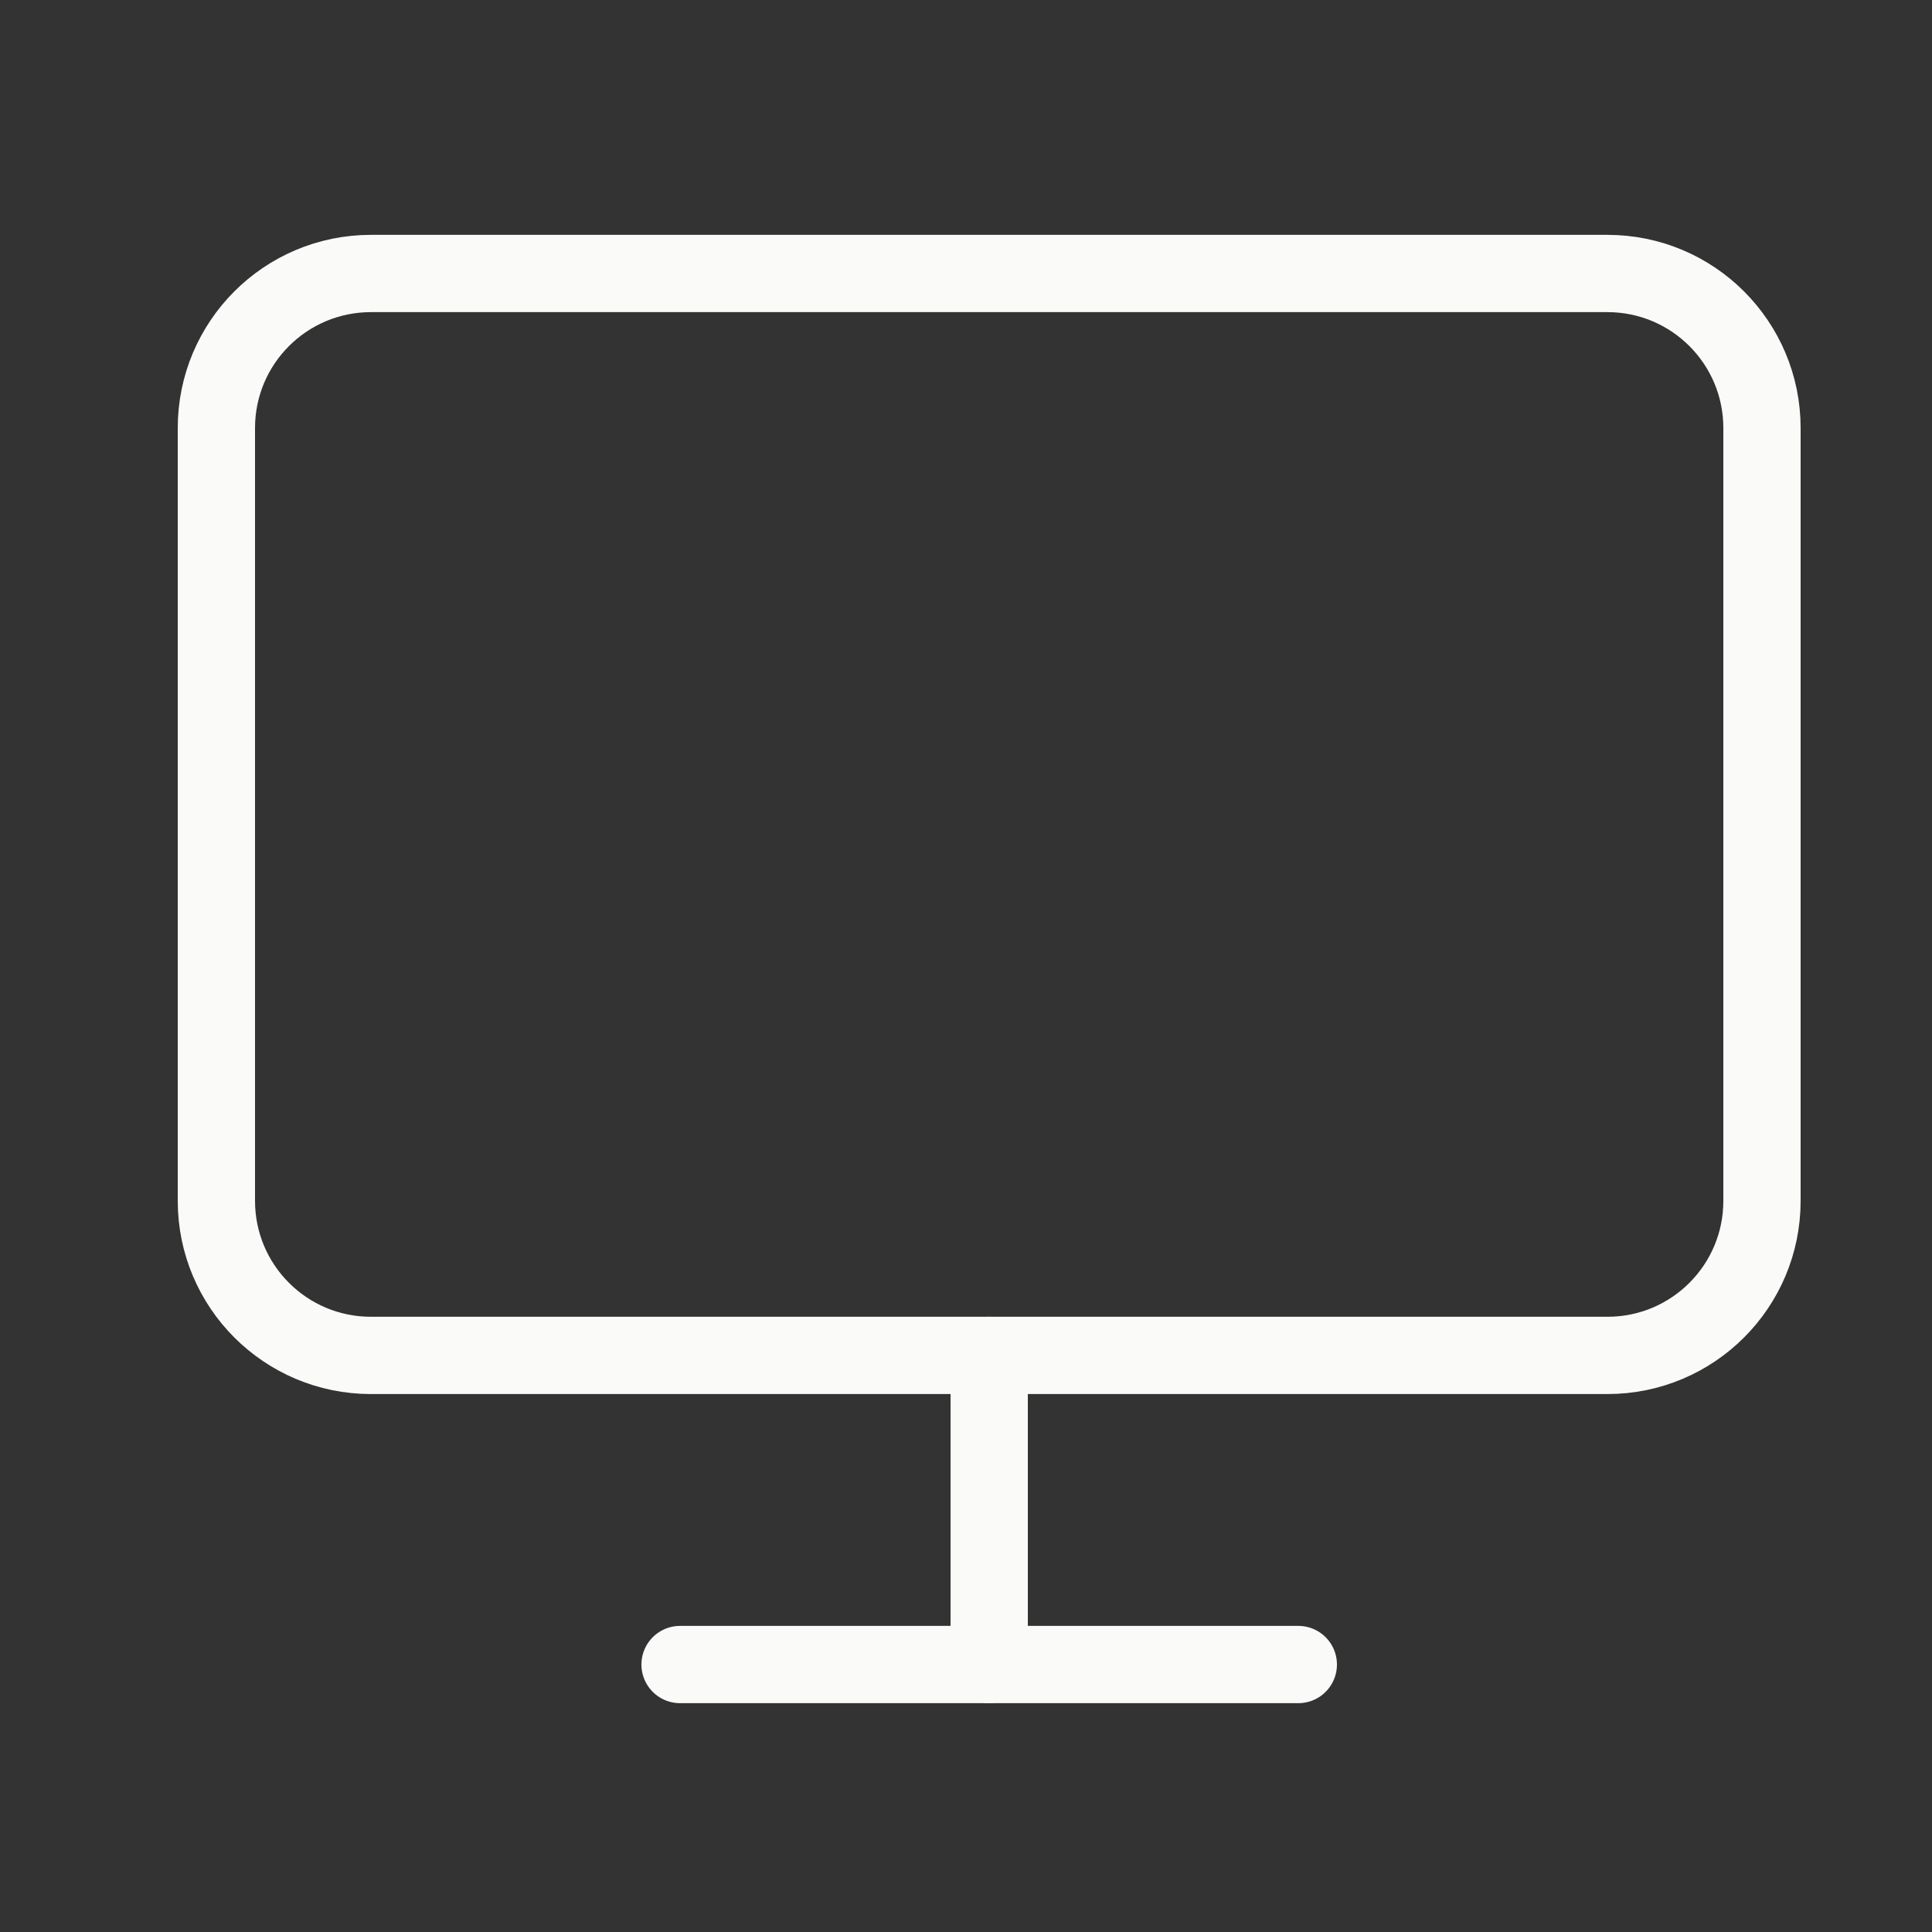
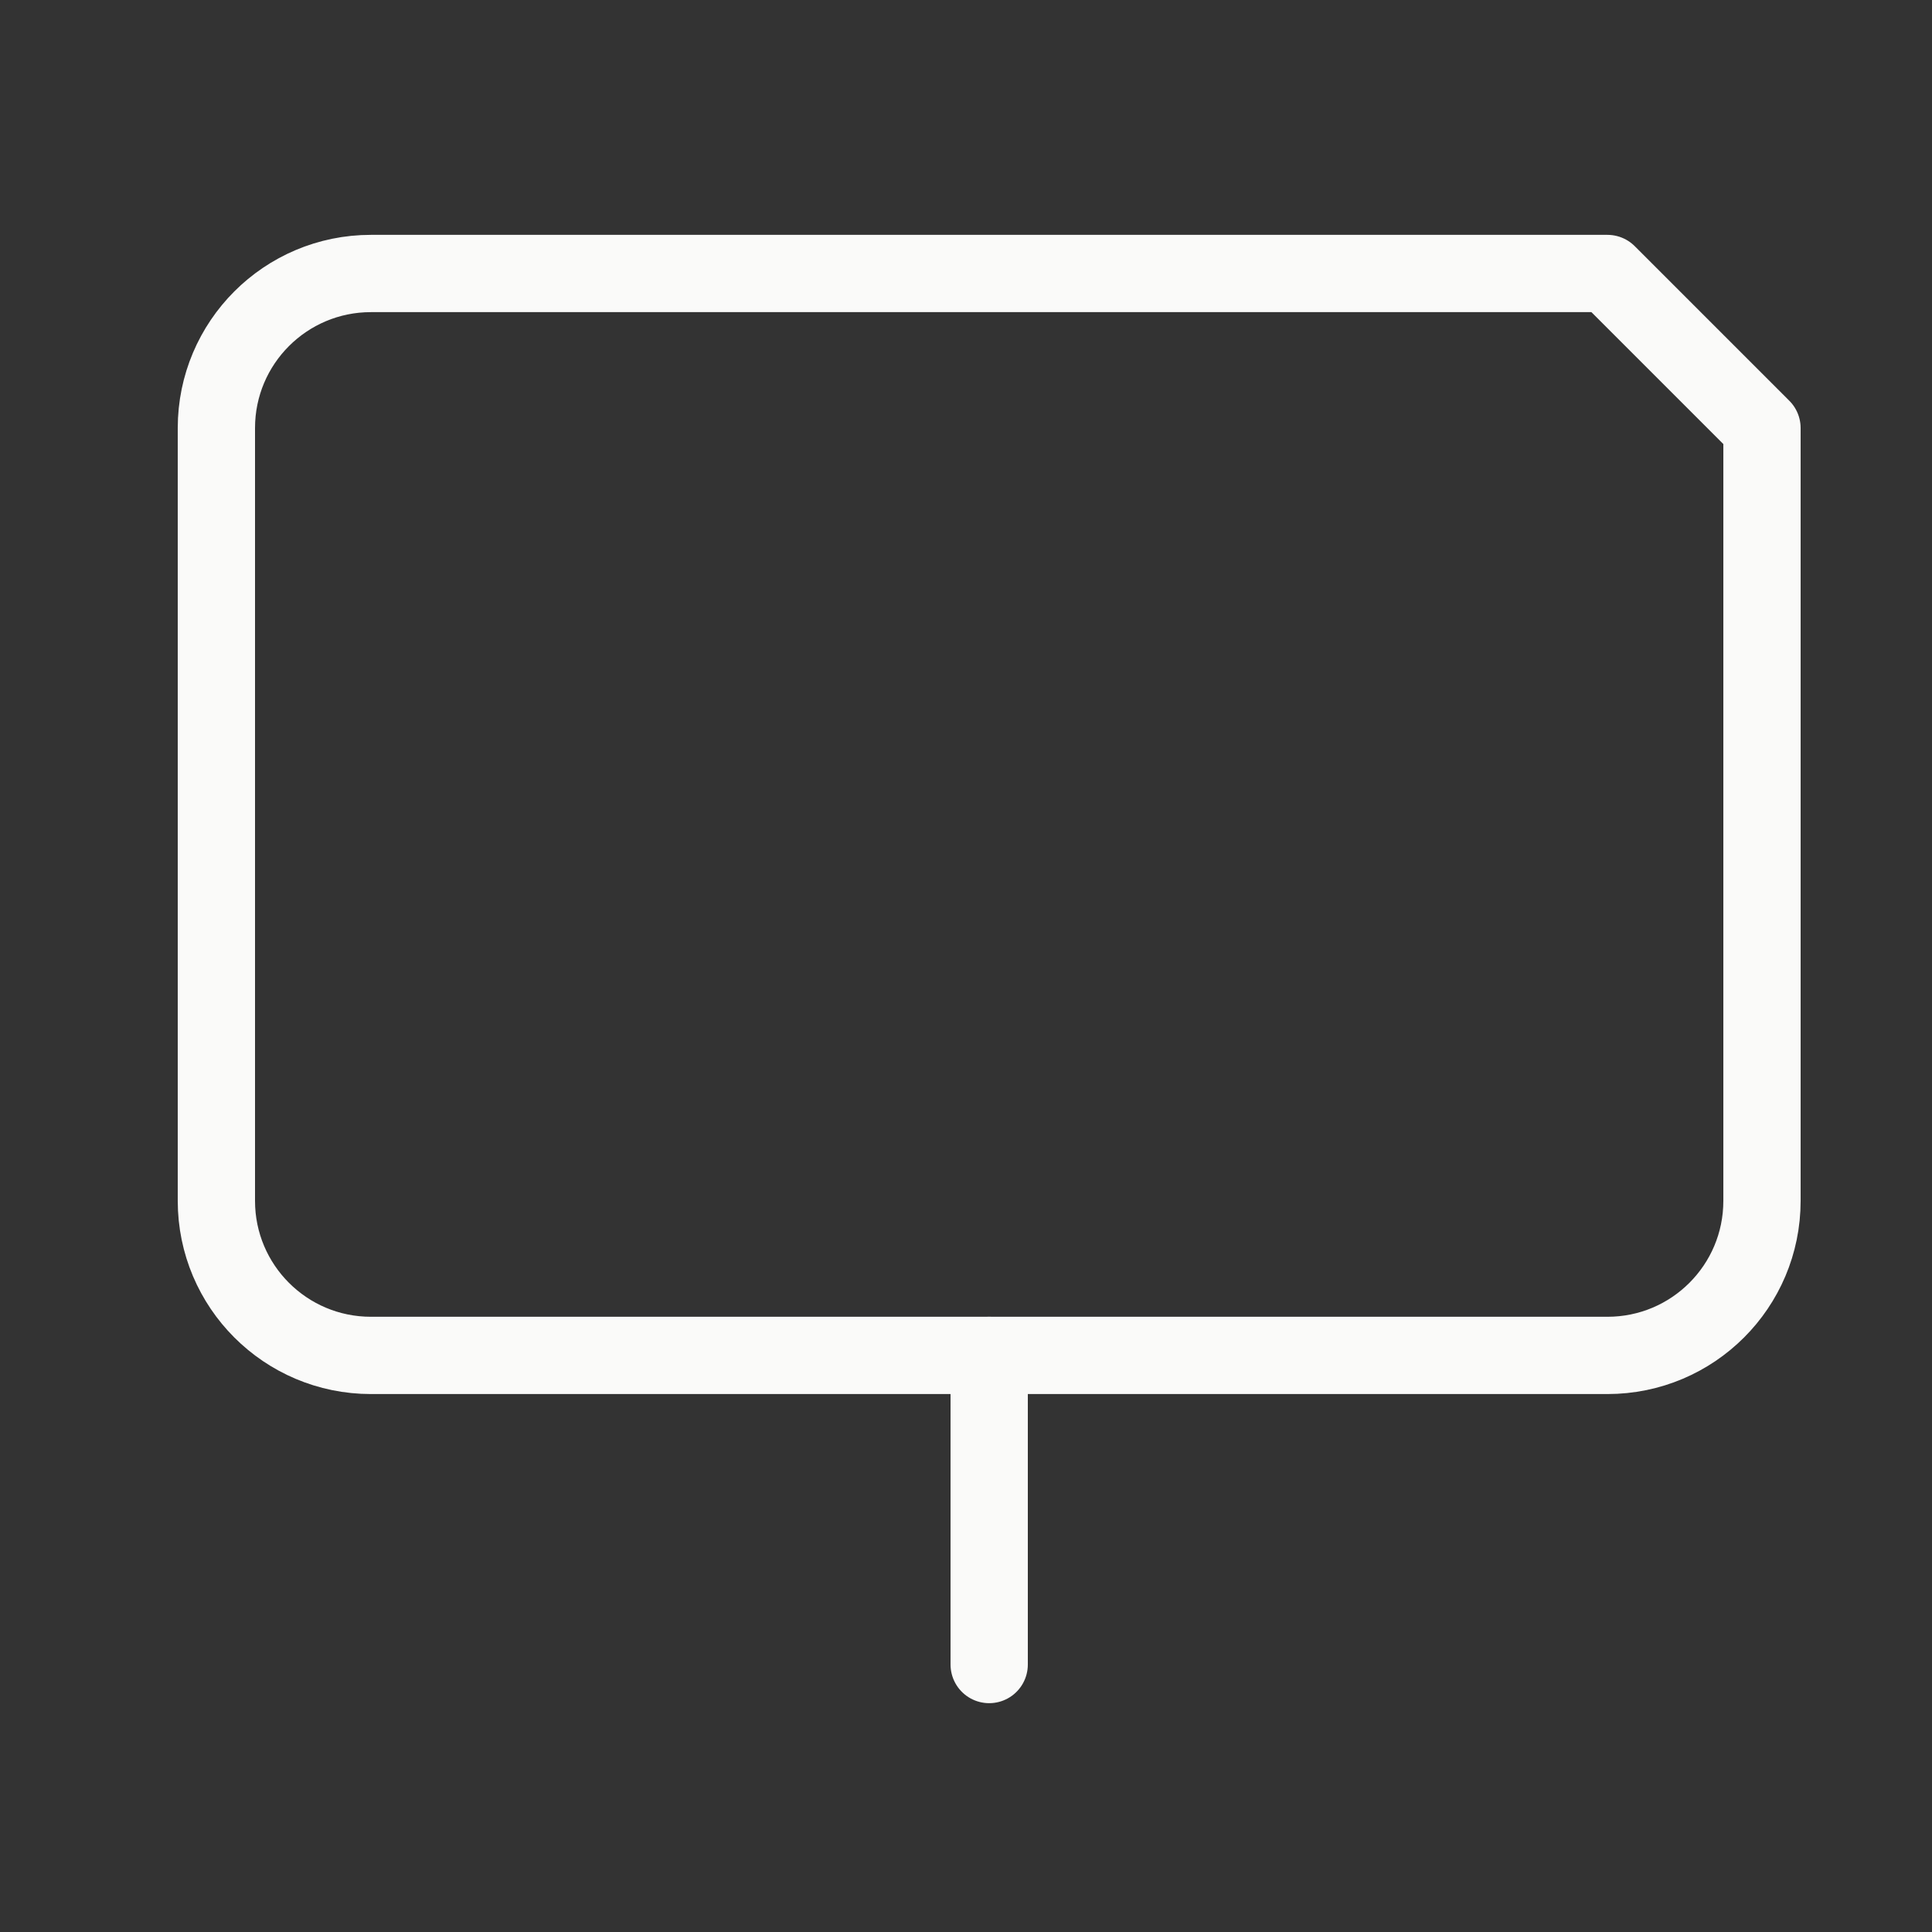
<svg xmlns="http://www.w3.org/2000/svg" width="25" height="25" viewBox="0 0 25 25" fill="none">
  <rect x="0" y="0" width="25" height="25" fill="#333333" stroke="none" />
-   <path d="M20.8 3.539H4.8C3.695 3.539 2.8 4.434 2.8 5.539V15.539C2.8 16.644 3.695 17.539 4.8 17.539H20.8C21.905 17.539 22.8 16.644 22.8 15.539V5.539C22.8 4.434 21.905 3.539 20.8 3.539Z" stroke="#FAFAF9" stroke-linecap="round" stroke-linejoin="round" />
-   <path d="M8.8 21.539H16.8" stroke="#FAFAF9" stroke-linecap="round" stroke-linejoin="round" />
+   <path d="M20.8 3.539H4.8C3.695 3.539 2.8 4.434 2.8 5.539V15.539C2.8 16.644 3.695 17.539 4.8 17.539H20.8C21.905 17.539 22.8 16.644 22.8 15.539V5.539Z" stroke="#FAFAF9" stroke-linecap="round" stroke-linejoin="round" />
  <path d="M12.8 17.539V21.539" stroke="#FAFAF9" stroke-linecap="round" stroke-linejoin="round" />
</svg>